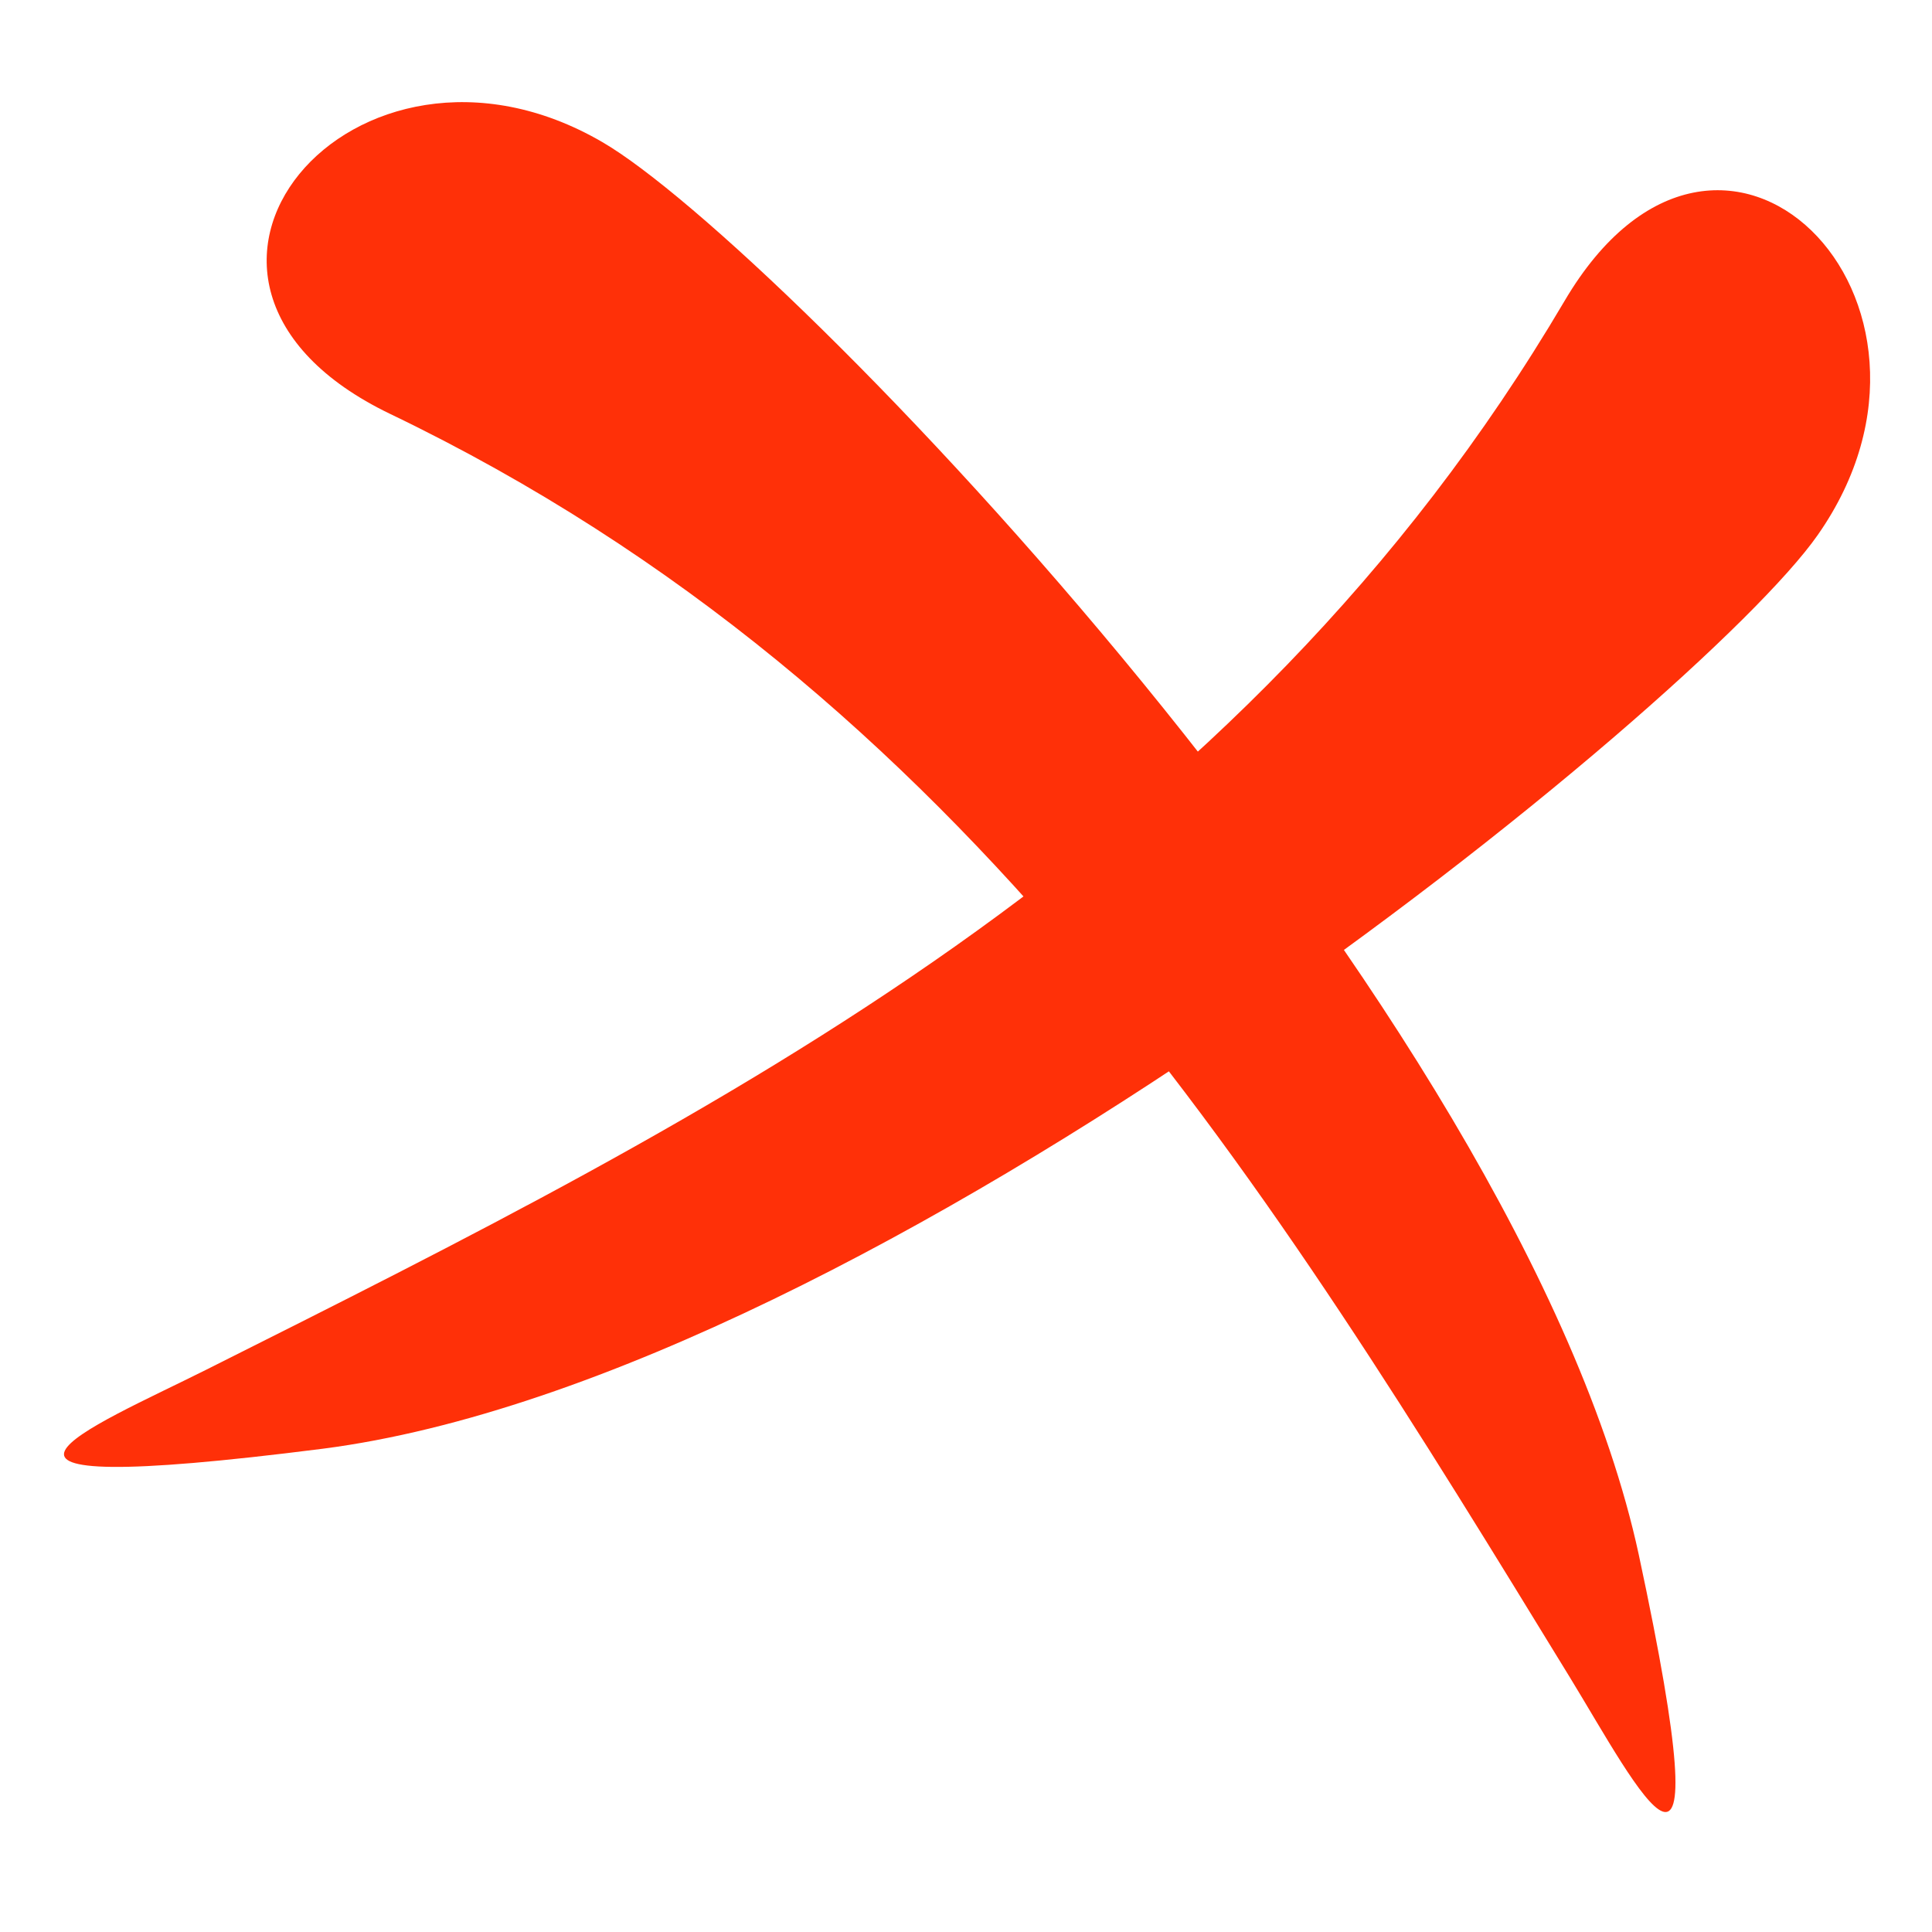
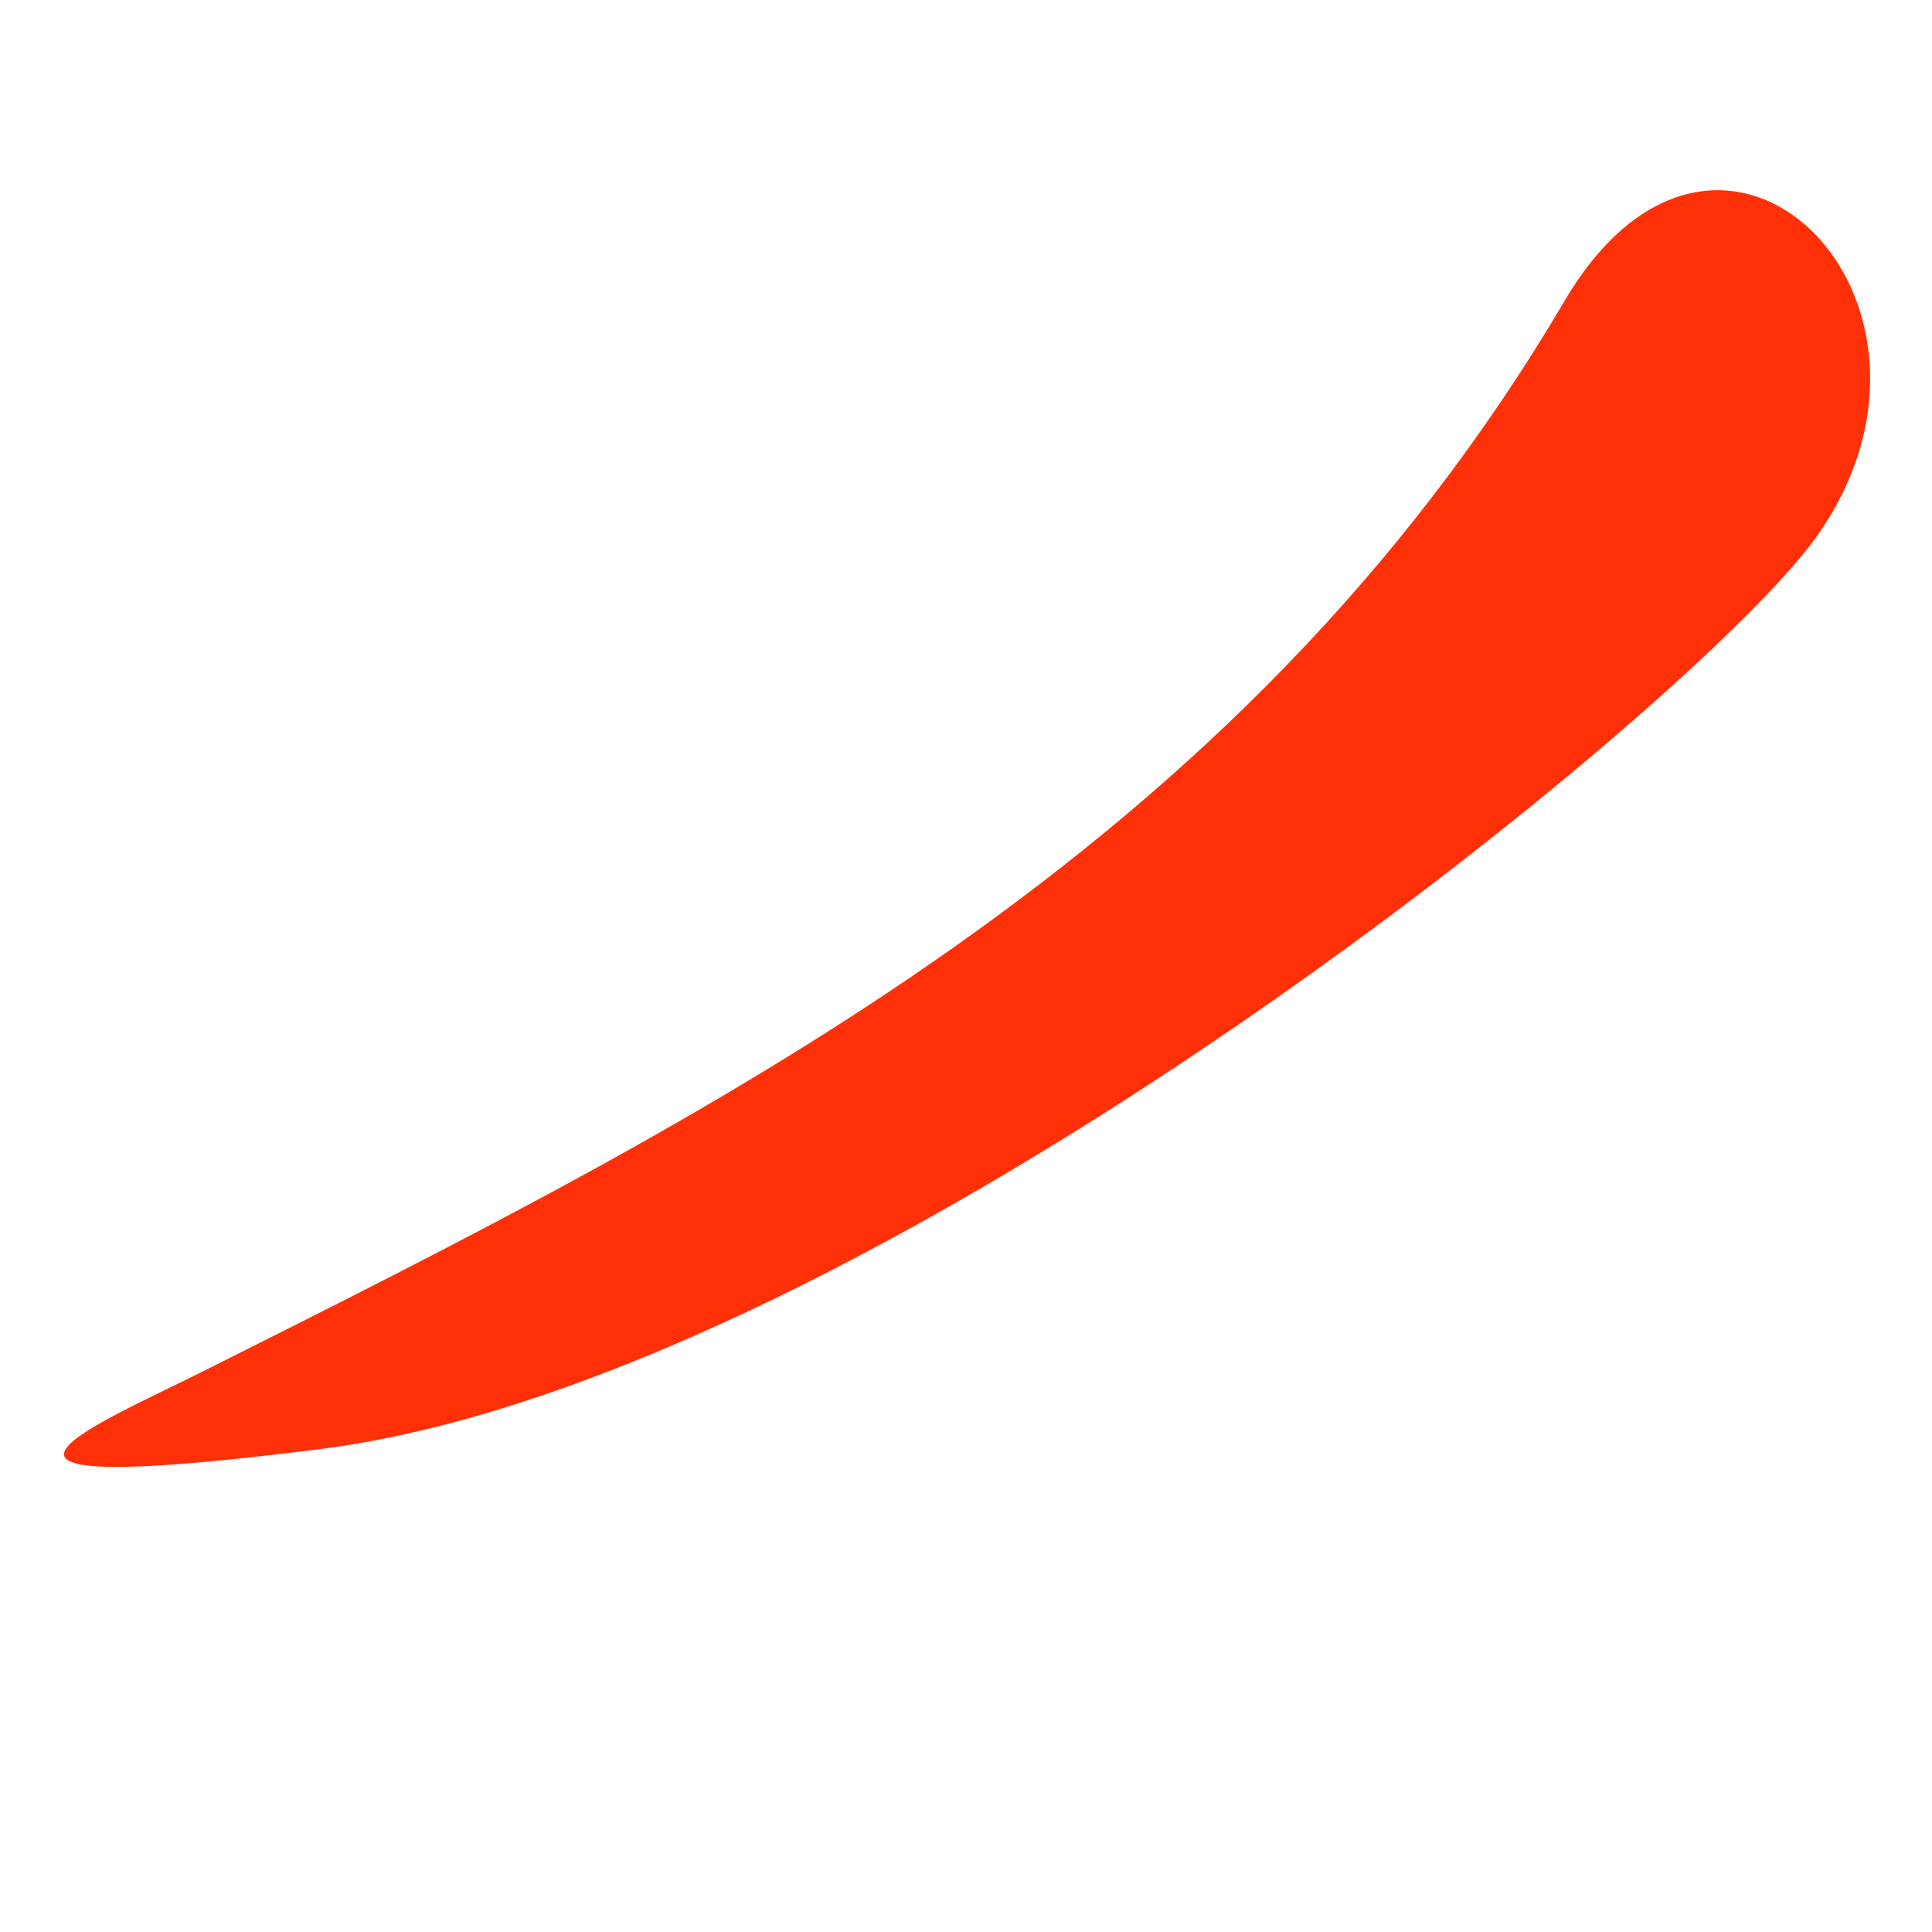
<svg xmlns="http://www.w3.org/2000/svg" width="28" height="28" viewBox="0 0 28 28" fill="none">
-   <path d="M8.729 2.059C5.135 -0.032 1.639 4.07 5.657 6C14.041 10.031 18.421 17.238 22.752 24.31C23.725 25.9 25.028 28.496 23.75 22.53C22.045 14.637 11.286 3.544 8.729 2.059Z" fill="#FF3008" />
  <path d="M26.343 7.755C28.73 4.35 24.937 0.521 22.675 4.361C17.951 12.376 10.401 16.132 2.989 19.851C1.323 20.686 -1.374 21.766 4.678 20.996C12.687 19.963 24.648 10.178 26.343 7.755Z" fill="#FF3008" />
</svg>